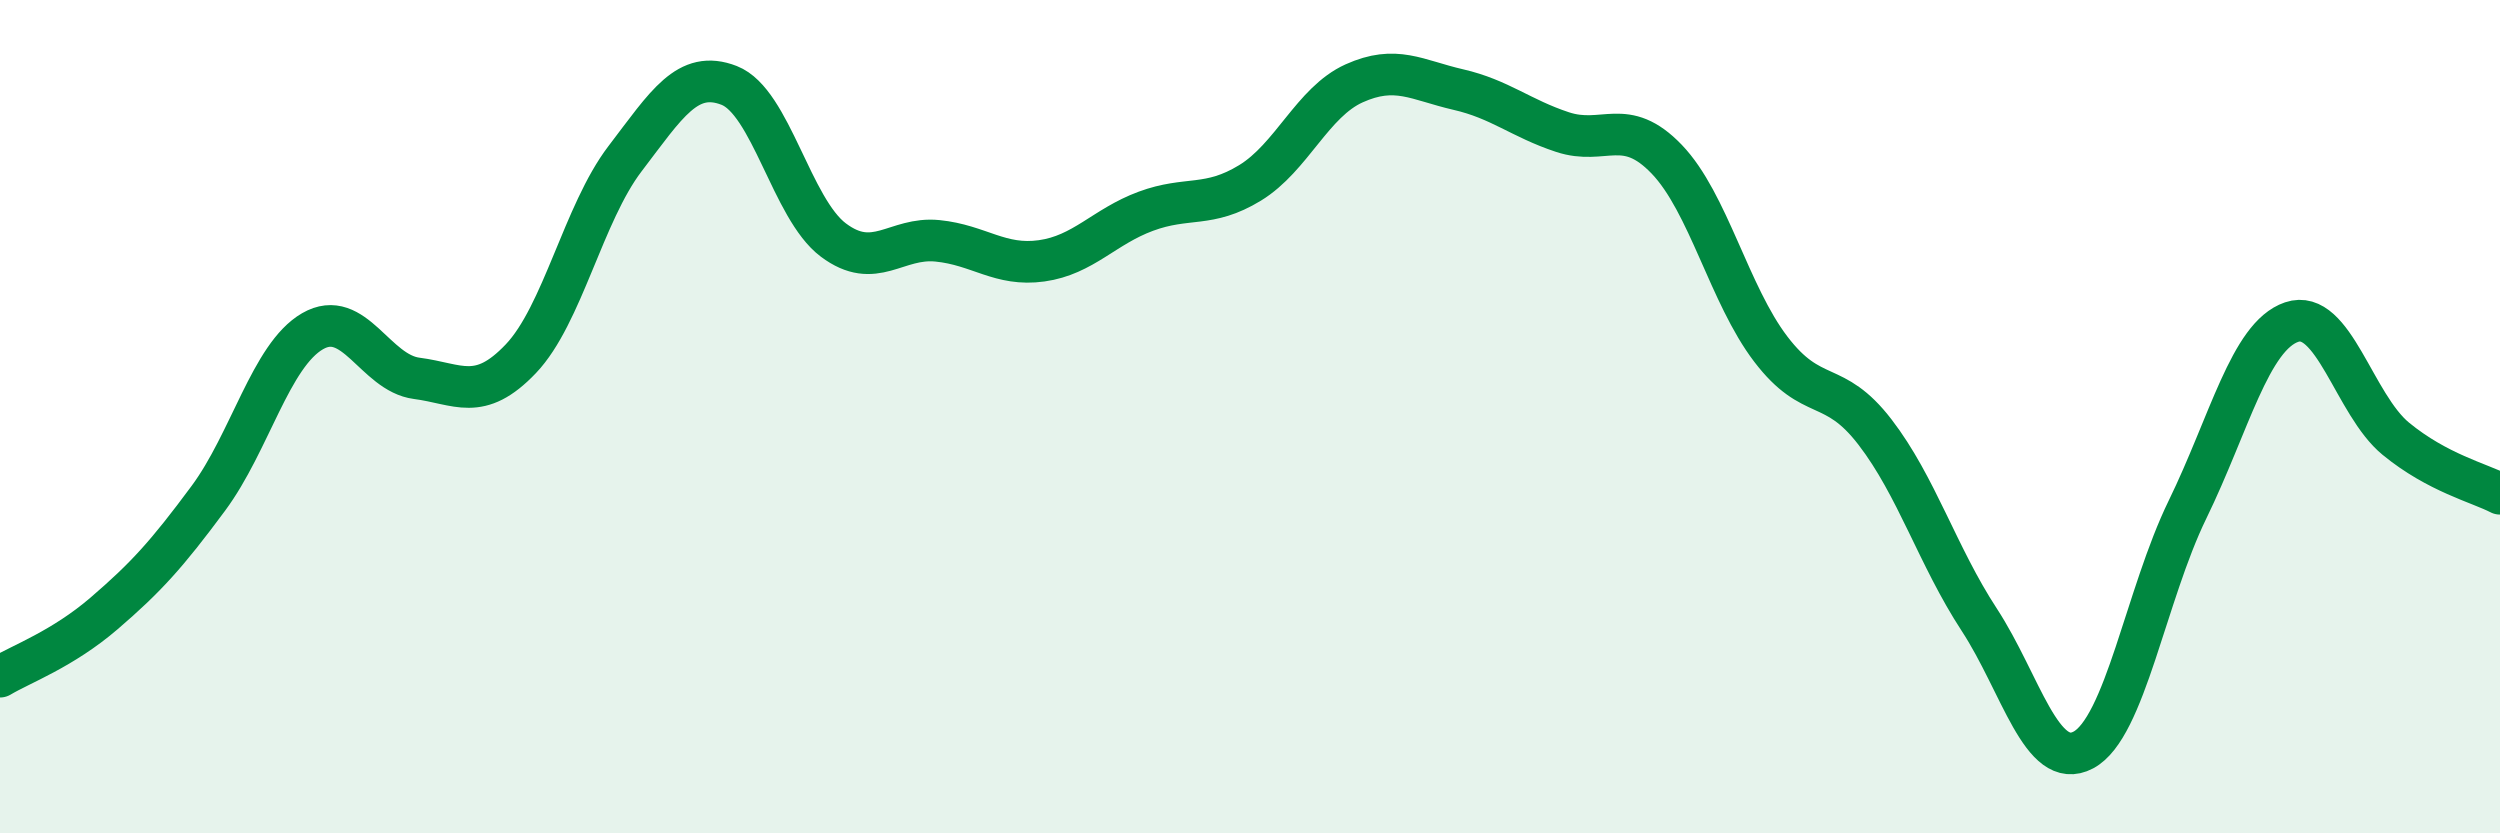
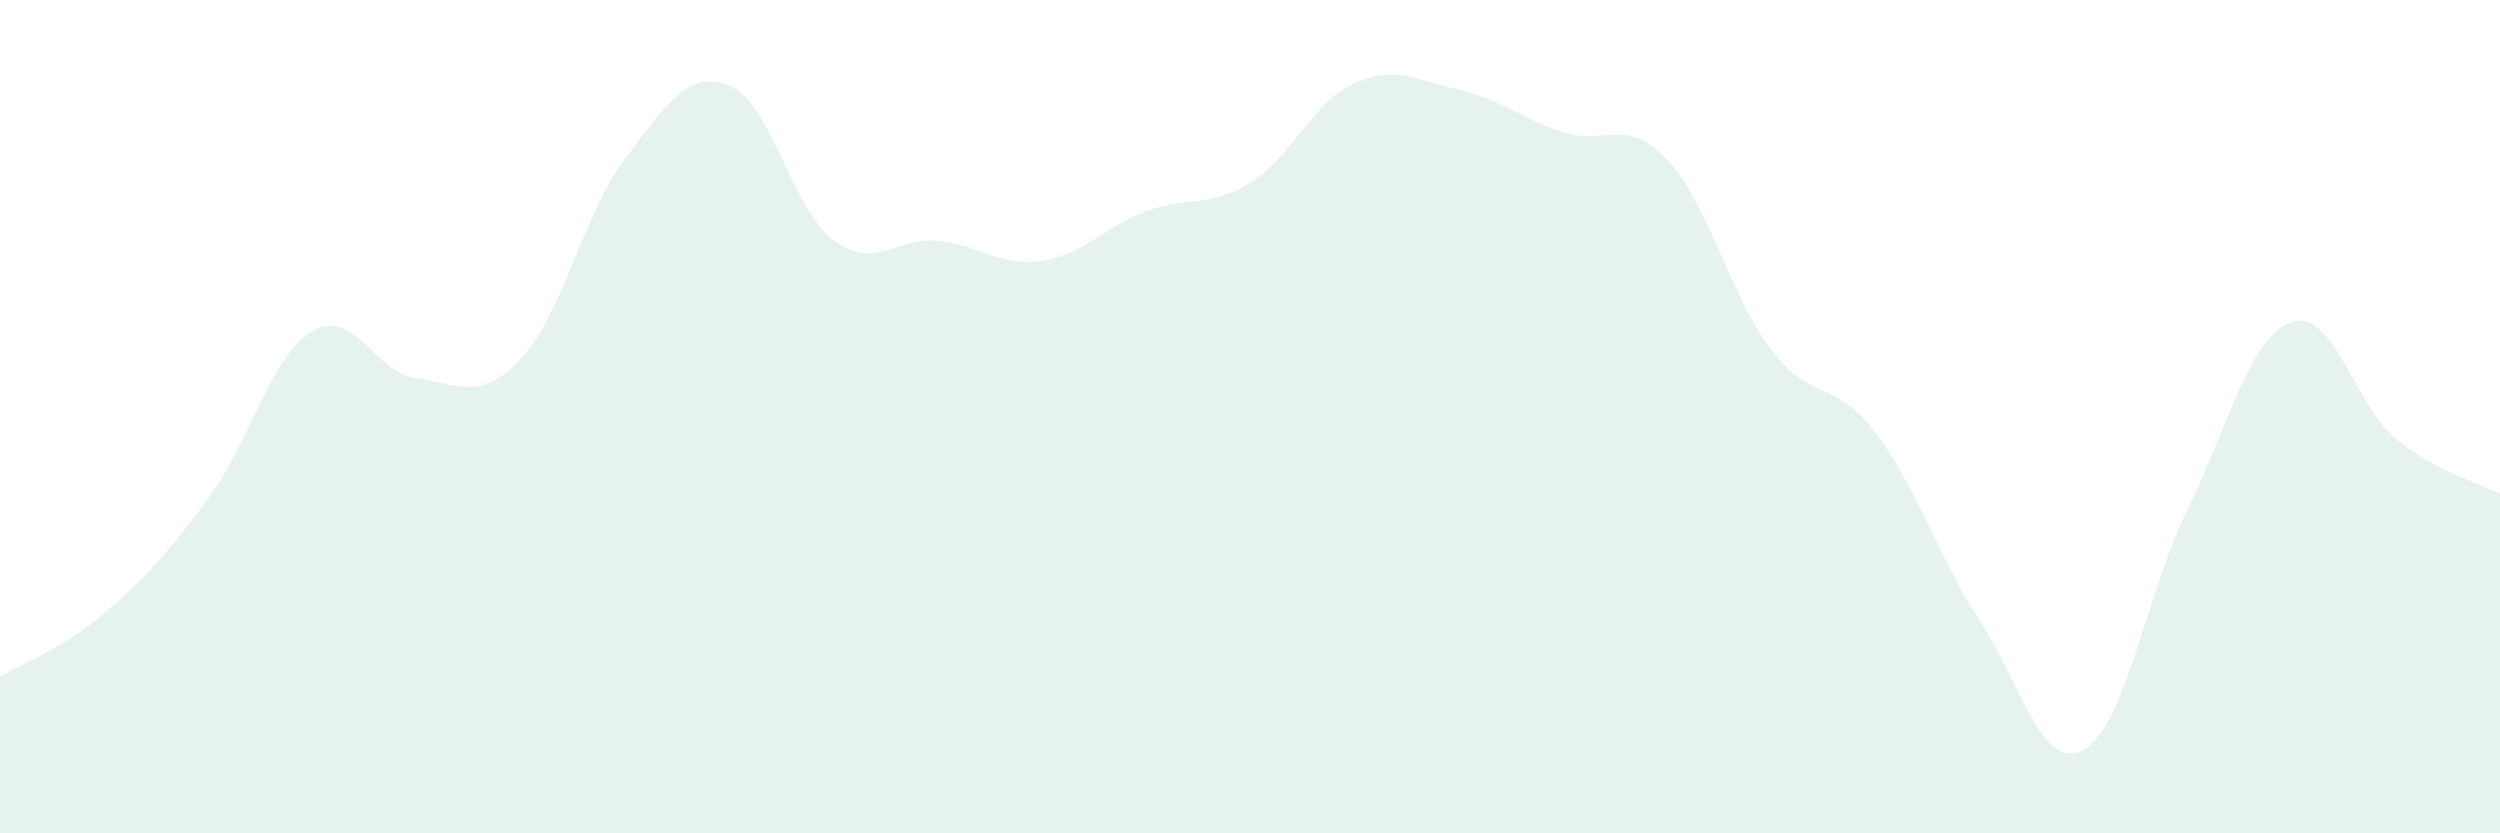
<svg xmlns="http://www.w3.org/2000/svg" width="60" height="20" viewBox="0 0 60 20">
  <path d="M 0,16.24 C 0.5,15.94 1.5,15.58 2.5,14.72 C 3.5,13.86 4,13.31 5,11.96 C 6,10.61 6.5,8.53 7.5,7.95 C 8.5,7.37 9,8.95 10,9.08 C 11,9.21 11.5,9.66 12.5,8.61 C 13.5,7.56 14,5.12 15,3.81 C 16,2.5 16.5,1.66 17.5,2.05 C 18.5,2.44 19,5.01 20,5.76 C 21,6.51 21.5,5.68 22.5,5.78 C 23.5,5.88 24,6.4 25,6.26 C 26,6.12 26.5,5.44 27.5,5.07 C 28.5,4.7 29,5 30,4.39 C 31,3.78 31.5,2.45 32.5,2 C 33.5,1.55 34,1.92 35,2.15 C 36,2.38 36.5,2.84 37.5,3.17 C 38.5,3.5 39,2.78 40,3.82 C 41,4.86 41.5,7.07 42.5,8.38 C 43.5,9.69 44,9.07 45,10.37 C 46,11.67 46.5,13.34 47.5,14.87 C 48.5,16.4 49,18.53 50,18 C 51,17.47 51.5,14.28 52.5,12.23 C 53.5,10.18 54,8.07 55,7.73 C 56,7.39 56.5,9.71 57.5,10.53 C 58.5,11.35 59.5,11.59 60,11.85L60 20L0 20Z" fill="#008740" opacity="0.1" stroke-linecap="round" stroke-linejoin="round" />
-   <path d="M 0,16.24 C 0.5,15.94 1.5,15.58 2.5,14.72 C 3.5,13.86 4,13.31 5,11.96 C 6,10.61 6.5,8.53 7.5,7.95 C 8.5,7.37 9,8.95 10,9.08 C 11,9.21 11.5,9.66 12.5,8.61 C 13.5,7.56 14,5.12 15,3.81 C 16,2.5 16.5,1.66 17.5,2.05 C 18.5,2.44 19,5.01 20,5.76 C 21,6.51 21.5,5.68 22.5,5.78 C 23.5,5.88 24,6.4 25,6.26 C 26,6.12 26.5,5.44 27.5,5.07 C 28.5,4.7 29,5 30,4.39 C 31,3.78 31.5,2.45 32.5,2 C 33.5,1.55 34,1.92 35,2.15 C 36,2.38 36.5,2.84 37.5,3.17 C 38.5,3.5 39,2.78 40,3.82 C 41,4.86 41.5,7.07 42.5,8.38 C 43.5,9.69 44,9.07 45,10.37 C 46,11.67 46.5,13.34 47.5,14.87 C 48.5,16.4 49,18.53 50,18 C 51,17.47 51.5,14.28 52.5,12.23 C 53.5,10.18 54,8.07 55,7.73 C 56,7.39 56.5,9.71 57.5,10.53 C 58.5,11.35 59.5,11.59 60,11.85" stroke="#008740" stroke-width="1" fill="none" stroke-linecap="round" stroke-linejoin="round" />
</svg>